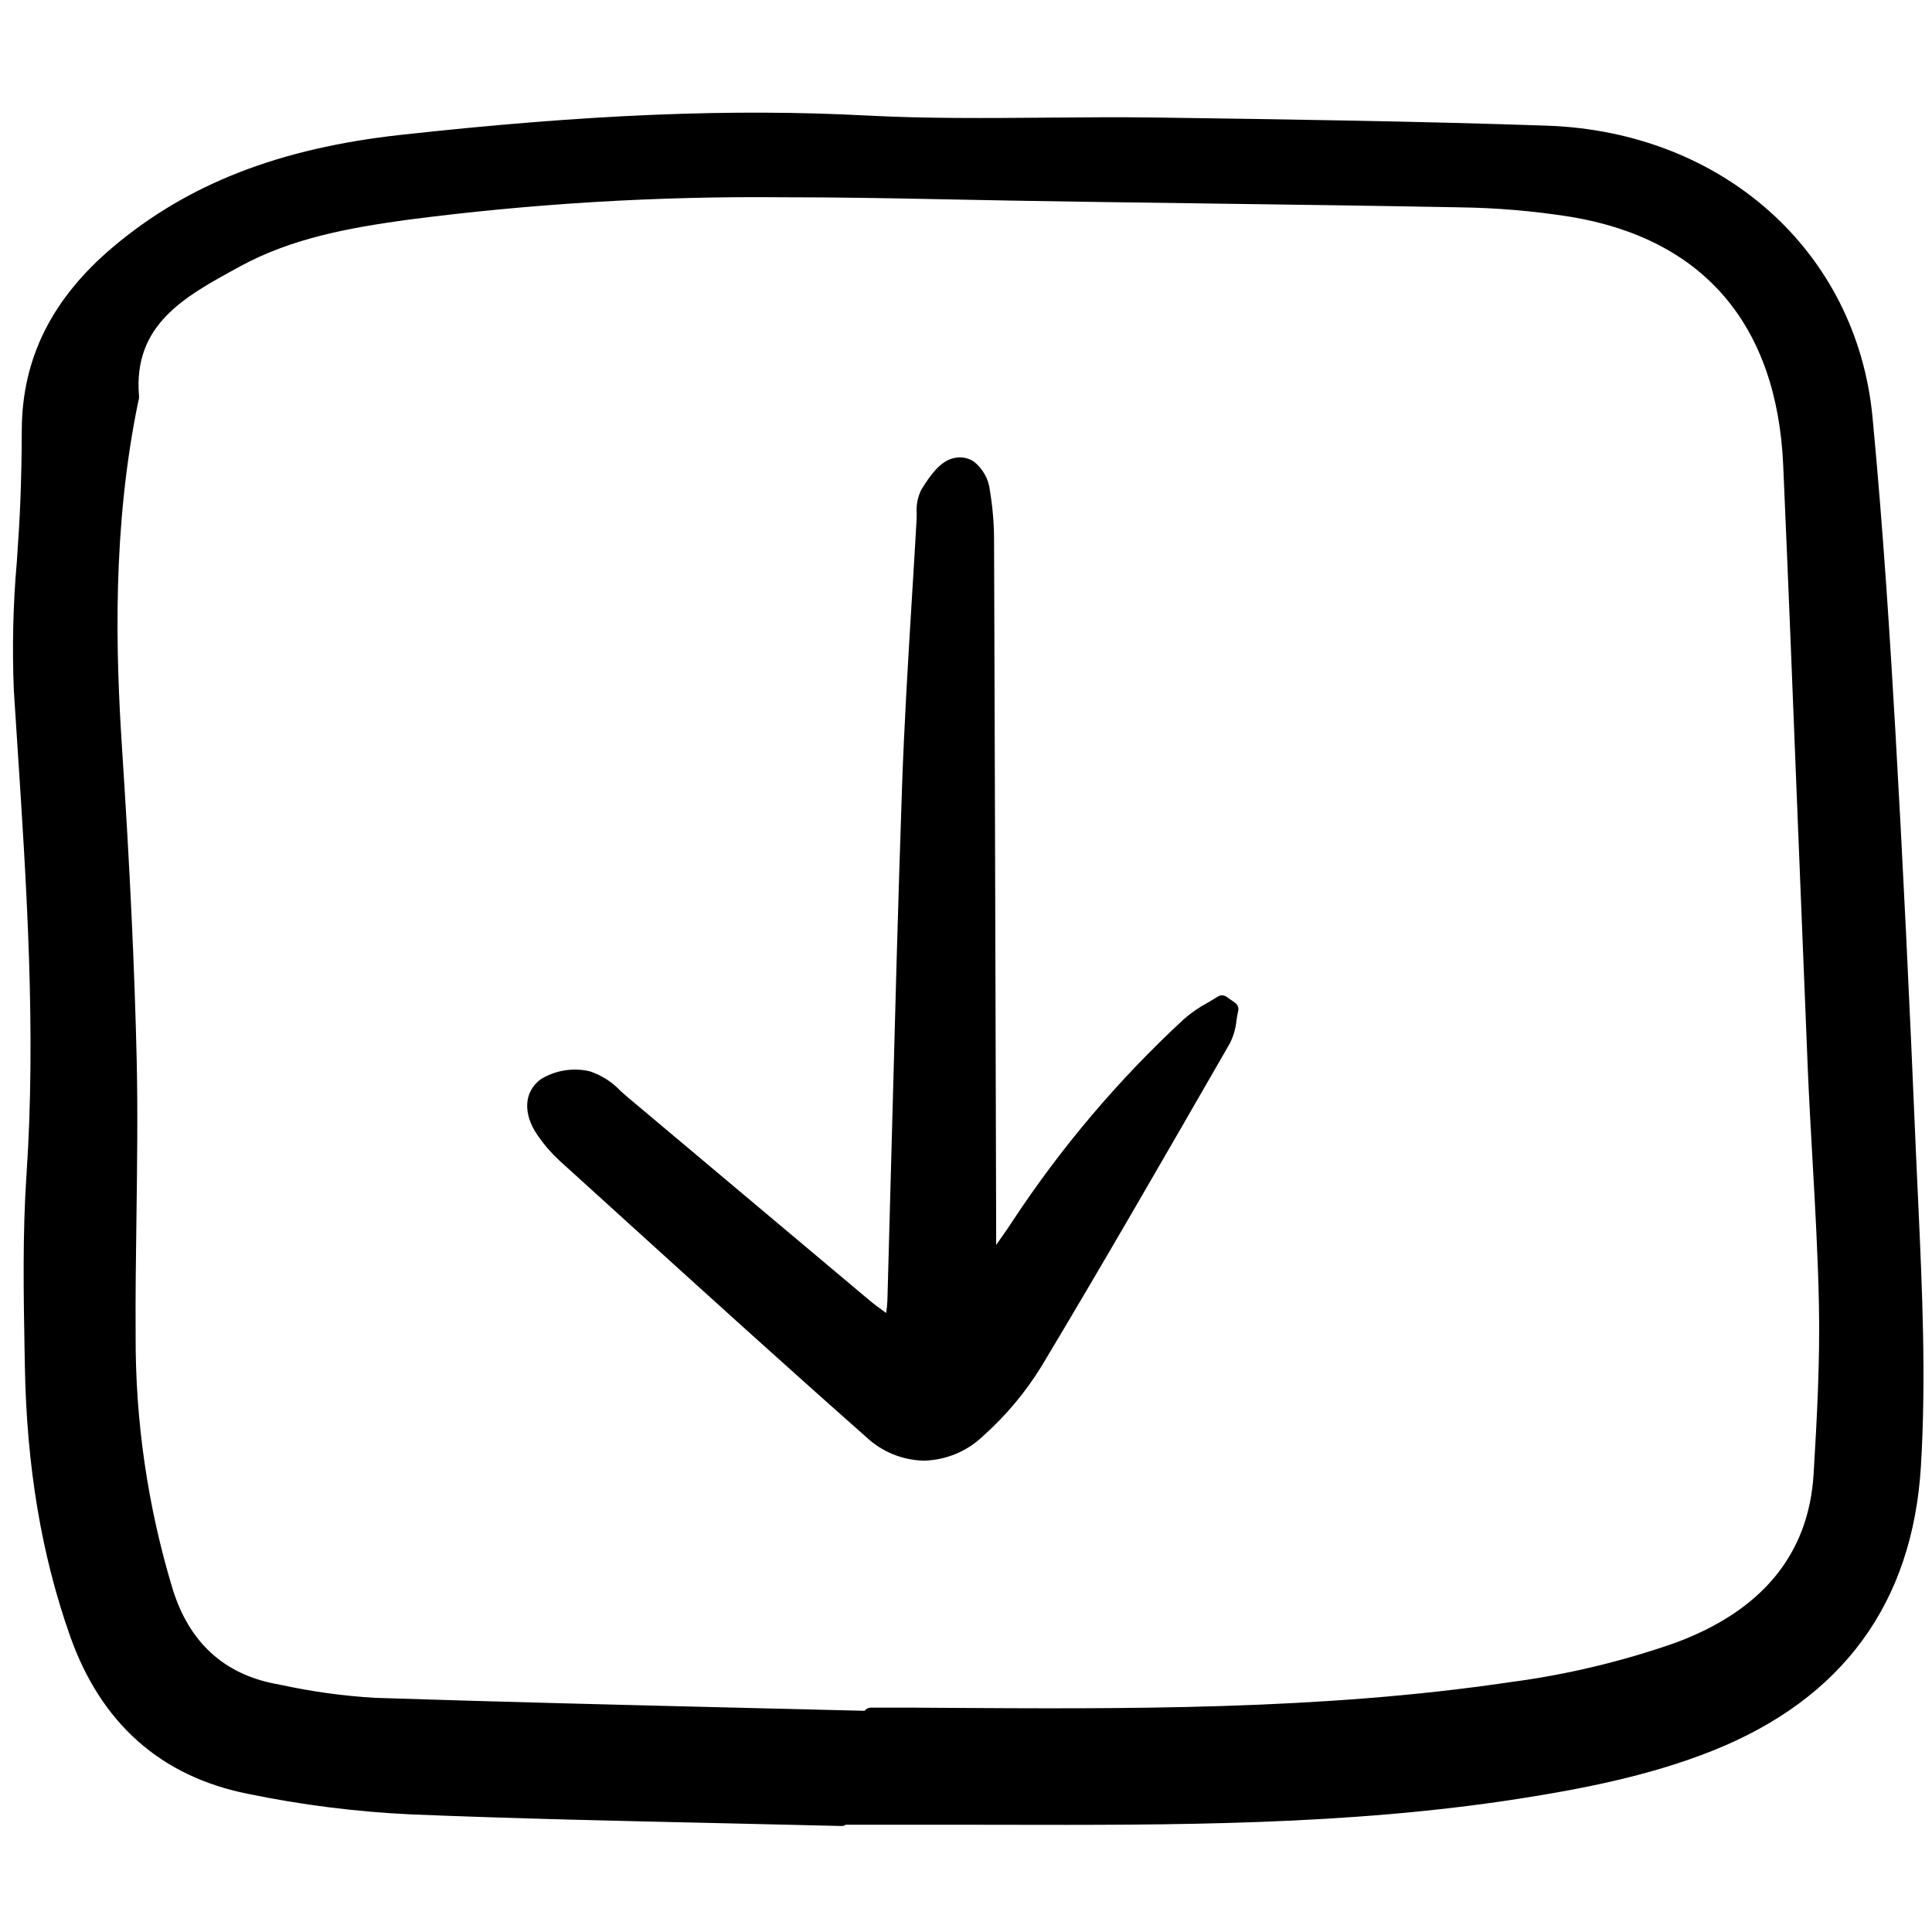
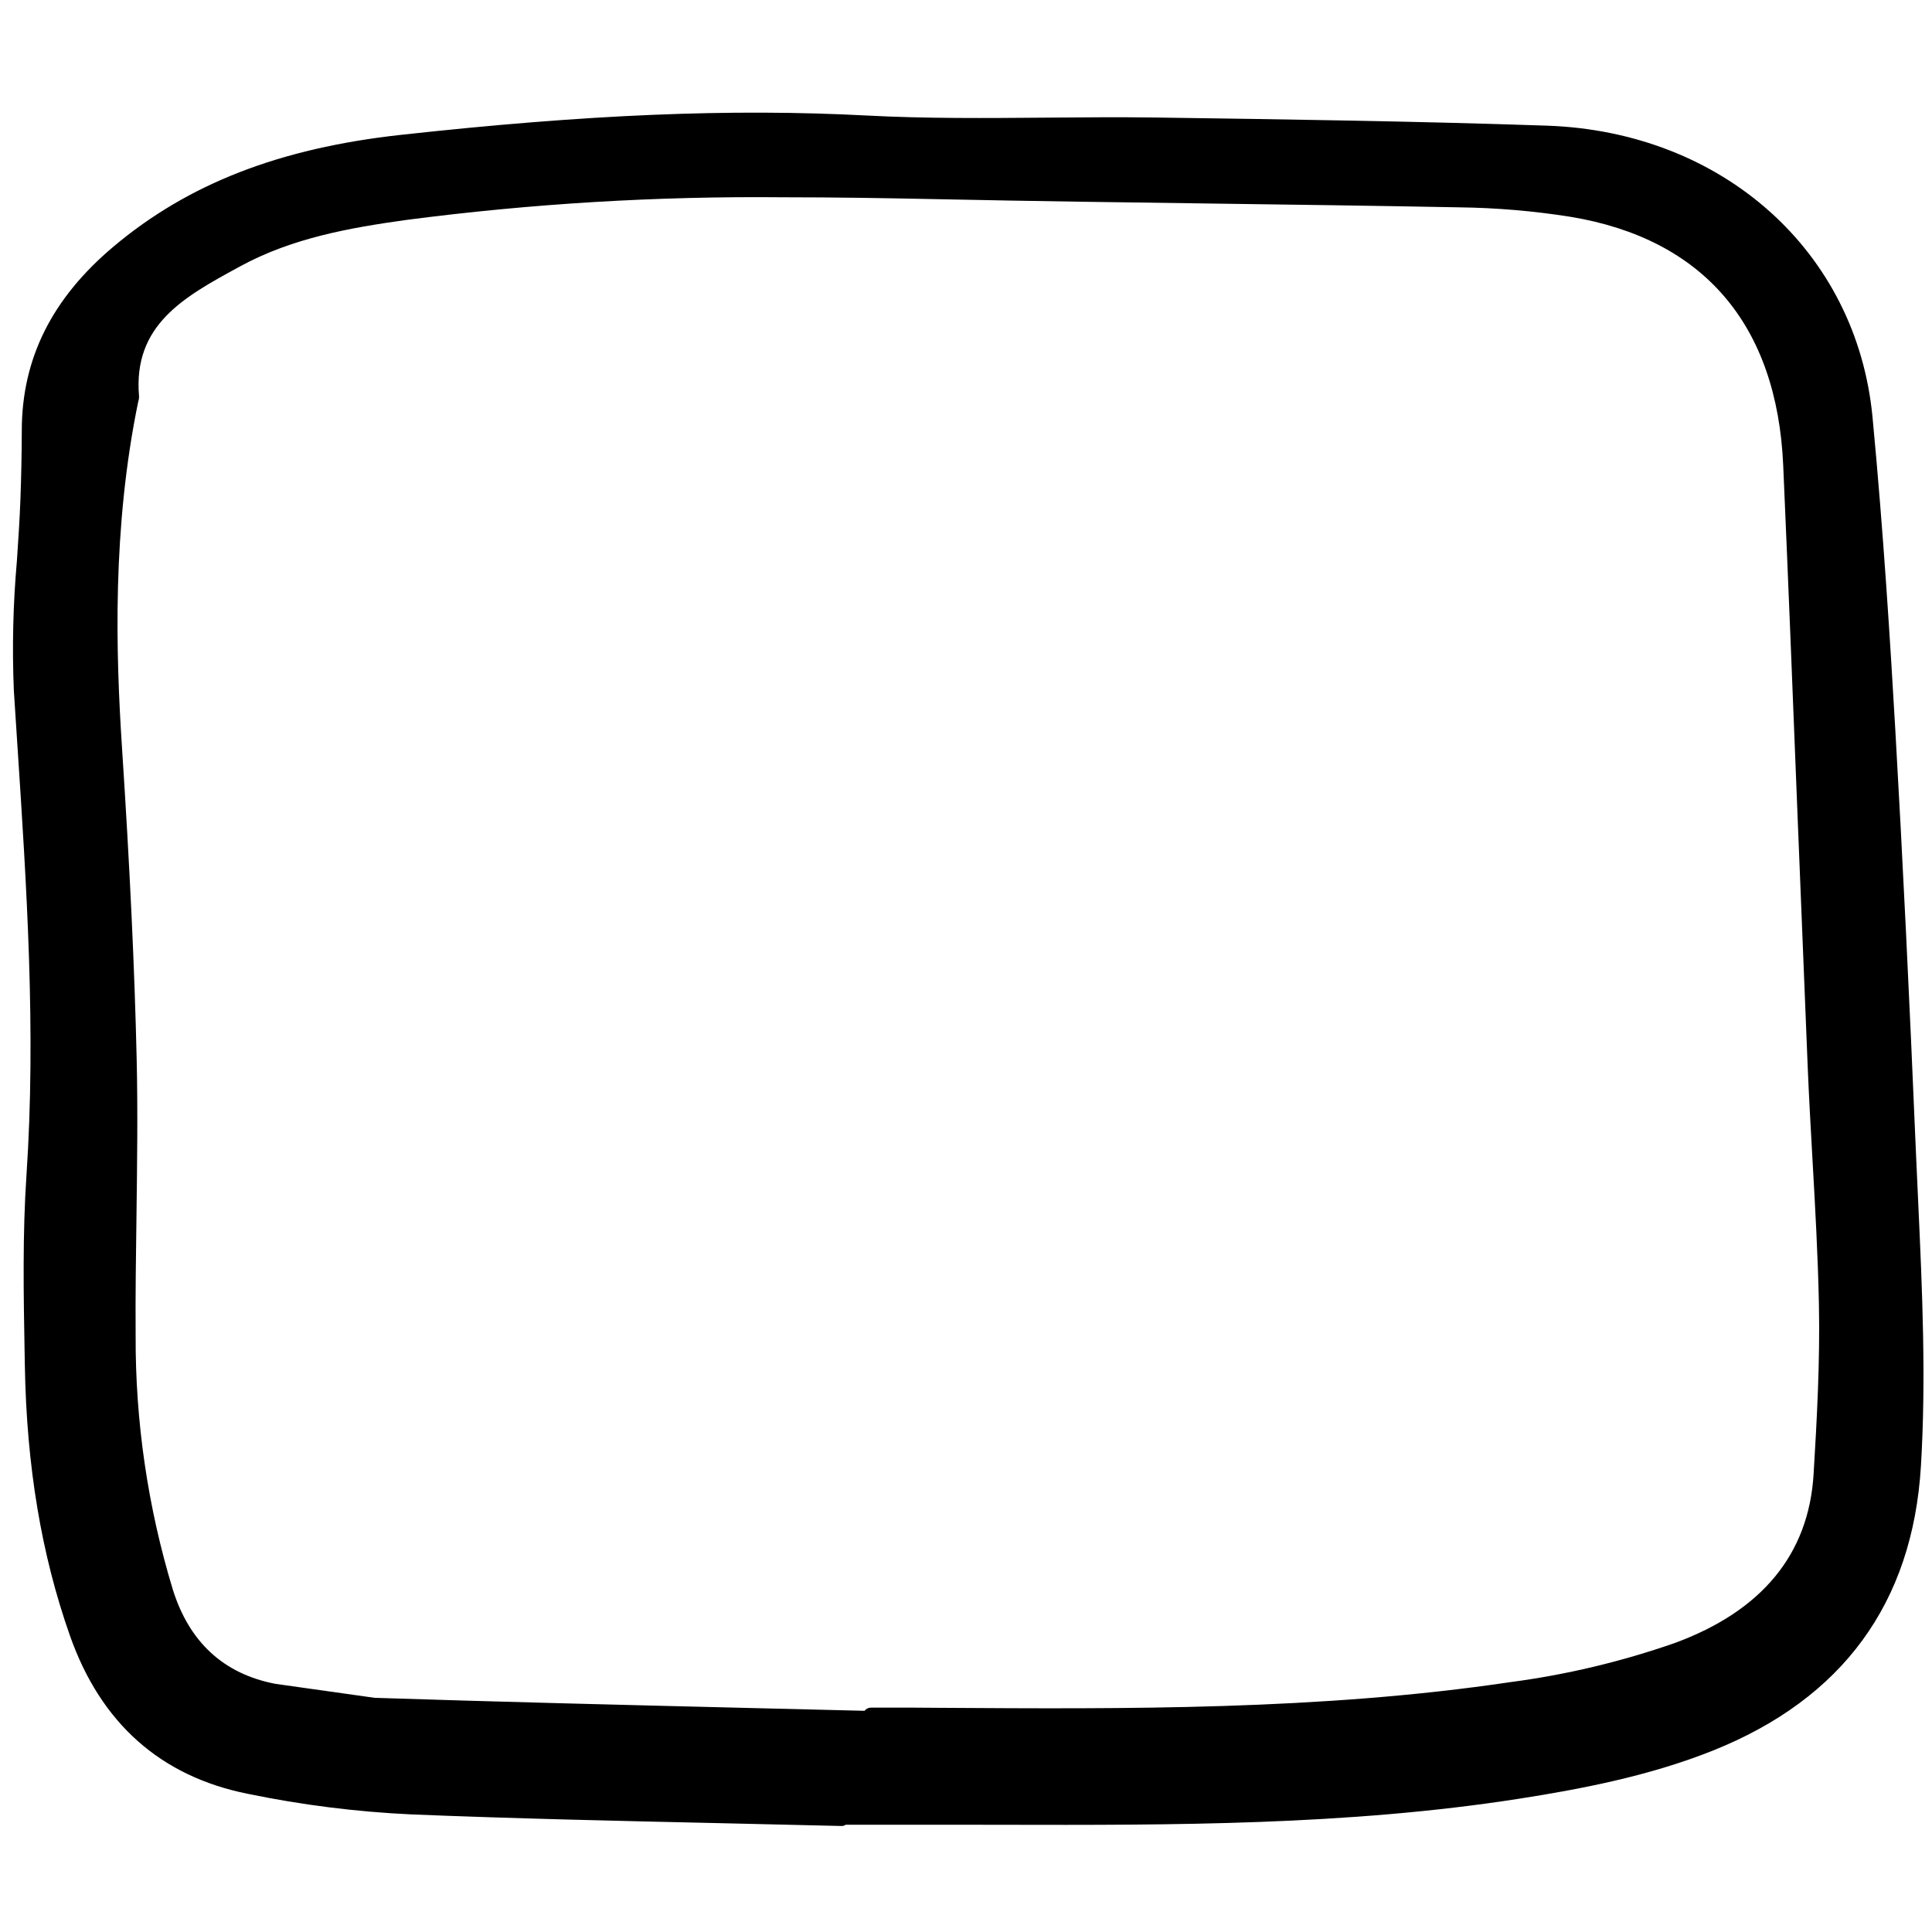
<svg xmlns="http://www.w3.org/2000/svg" width="800px" height="800px" viewBox="0 -9 165 165" fill="none">
  <g clip-path="url(#clip0)">
-     <path d="M163.637 89.624C163.069 76.08 162.493 64.252 161.874 53.465C161.45 46.068 160.845 36.333 159.921 26.636C158.579 12.487 147.141 2.246 132.106 1.732C120.978 1.351 109.654 1.192 98.699 1.037C95.575 0.994 92.403 1.021 89.335 1.047C84.301 1.089 79.095 1.134 74.002 0.865C62.433 0.259 50.166 0.766 34.239 2.517C23.877 3.657 16.081 6.688 9.698 12.056C4.438 16.481 1.874 21.612 1.861 27.744C1.856 29.718 1.817 31.72 1.742 33.693C1.677 35.429 1.557 37.203 1.442 38.92C1.116 42.594 1.029 46.285 1.182 49.97C1.279 51.506 1.379 53.042 1.481 54.578C2.271 66.614 3.089 79.057 2.262 91.339C1.92 96.404 2.013 101.57 2.103 106.562L2.123 107.667C2.275 116.237 3.534 123.769 5.974 130.694C8.606 138.165 13.715 142.71 21.161 144.198C25.768 145.151 30.443 145.74 35.143 145.958C43.891 146.314 52.789 146.512 61.394 146.703C64.893 146.782 68.392 146.862 71.89 146.947H71.902C72.019 146.945 72.132 146.907 72.228 146.838H74.998C77.31 146.838 79.623 146.838 81.936 146.838L85.607 146.844C100.098 146.874 115.078 146.903 129.706 144.622C134.806 143.826 140.765 142.715 146.286 140.507C157.364 136.076 163.342 127.908 164.053 116.228C164.508 108.72 164.165 101.163 163.83 93.854C163.763 92.444 163.699 91.034 163.637 89.624ZM11.672 81.436C11.49 73.597 11.093 65.166 10.422 54.904C9.892 46.8 9.569 36.116 11.808 25.287C11.861 25.14 11.883 24.983 11.873 24.826C11.357 18.744 15.72 16.361 20.34 13.839L20.5 13.752C24.982 11.305 29.945 10.45 34.645 9.791C45.341 8.391 56.123 7.742 66.911 7.848C71.406 7.848 75.839 7.923 80.187 8.013C88.093 8.179 96.132 8.287 103.904 8.39C110.688 8.481 117.701 8.575 124.6 8.707C127.796 8.746 130.986 9.017 134.143 9.519C145.491 11.4 151.768 18.743 152.293 30.751C152.725 40.609 153.122 50.632 153.505 60.328C153.794 67.607 154.088 74.886 154.387 82.166C154.497 84.79 154.647 87.456 154.793 90.033C155.022 94.08 155.259 98.265 155.342 102.378C155.442 107.249 155.171 112.227 154.887 116.909C154.47 123.735 150.478 128.584 143.025 131.321C138.459 132.916 133.741 134.037 128.944 134.666C112.788 137.062 96.204 136.955 80.17 136.854L78.052 136.839C77.22 136.834 76.389 136.839 75.557 136.839H74.373C74.268 136.839 74.166 136.864 74.072 136.911C73.979 136.958 73.897 137.026 73.836 137.109C70.321 137.02 66.807 136.934 63.293 136.851C53.033 136.6 42.424 136.341 31.994 136C29.307 135.838 26.636 135.471 24.006 134.899L23.525 134.807C19.117 133.965 16.167 131.257 14.758 126.751C12.619 119.707 11.55 112.384 11.584 105.026C11.56 101.662 11.609 98.238 11.655 94.924C11.71 90.5 11.775 85.933 11.672 81.434V81.436Z" fill="#000000" />
-     <path d="M47.758 90.1C49.563 91.735 51.366 93.371 53.168 95.009C59.962 101.176 66.989 107.553 73.983 113.733C75.317 114.989 77.072 115.706 78.908 115.745C80.803 115.699 82.611 114.944 83.972 113.63C85.923 111.888 87.609 109.871 88.974 107.643C94.207 98.917 99.367 89.952 104.357 81.283L105.035 80.106C105.344 79.49 105.536 78.822 105.601 78.137C105.644 77.867 105.685 77.595 105.746 77.335C105.776 77.205 105.767 77.07 105.719 76.946C105.672 76.822 105.588 76.715 105.479 76.638L104.748 76.128C104.639 76.051 104.509 76.009 104.375 76.007C104.241 76.005 104.11 76.042 103.998 76.115C103.71 76.302 103.412 76.477 103.111 76.652C102.398 77.036 101.728 77.498 101.117 78.029C95.53 83.196 90.594 89.02 86.419 95.373C85.992 96.03 85.526 96.686 85.075 97.321C85.075 96.799 85.075 96.277 85.075 95.755L85.045 84.963C85.002 68.971 84.952 52.978 84.896 36.986C84.886 35.628 84.769 34.272 84.547 32.932C84.498 32.44 84.349 31.963 84.11 31.53C83.871 31.096 83.547 30.716 83.156 30.41C82.898 30.243 82.607 30.132 82.302 30.086C81.998 30.04 81.687 30.058 81.39 30.141C80.287 30.416 79.438 31.594 78.681 32.827C78.37 33.459 78.236 34.162 78.291 34.863C78.291 35.048 78.288 35.231 78.278 35.408C78.152 37.632 78.019 39.855 77.88 42.078C77.555 47.388 77.221 52.874 77.034 58.282C76.694 68.195 76.426 78.277 76.168 88.026C76.044 92.713 75.917 97.399 75.787 102.085C75.77 102.436 75.735 102.787 75.682 103.134C75.671 103.126 75.66 103.118 75.649 103.11C75.101 102.713 74.667 102.398 74.255 102.053C71.324 99.592 68.395 97.132 65.469 94.671C61.515 91.347 57.559 88.023 53.6 84.701C53.405 84.537 53.207 84.36 53.008 84.183C52.284 83.408 51.375 82.826 50.366 82.493C49.656 82.327 48.92 82.302 48.2 82.42C47.481 82.537 46.792 82.795 46.172 83.177C44.734 84.252 44.638 86.135 45.924 87.975C46.454 88.749 47.069 89.461 47.758 90.1Z" fill="#000000" />
+     <path d="M163.637 89.624C163.069 76.08 162.493 64.252 161.874 53.465C161.45 46.068 160.845 36.333 159.921 26.636C158.579 12.487 147.141 2.246 132.106 1.732C120.978 1.351 109.654 1.192 98.699 1.037C95.575 0.994 92.403 1.021 89.335 1.047C84.301 1.089 79.095 1.134 74.002 0.865C62.433 0.259 50.166 0.766 34.239 2.517C23.877 3.657 16.081 6.688 9.698 12.056C4.438 16.481 1.874 21.612 1.861 27.744C1.856 29.718 1.817 31.72 1.742 33.693C1.677 35.429 1.557 37.203 1.442 38.92C1.116 42.594 1.029 46.285 1.182 49.97C1.279 51.506 1.379 53.042 1.481 54.578C2.271 66.614 3.089 79.057 2.262 91.339C1.92 96.404 2.013 101.57 2.103 106.562L2.123 107.667C2.275 116.237 3.534 123.769 5.974 130.694C8.606 138.165 13.715 142.71 21.161 144.198C25.768 145.151 30.443 145.74 35.143 145.958C43.891 146.314 52.789 146.512 61.394 146.703C64.893 146.782 68.392 146.862 71.89 146.947H71.902C72.019 146.945 72.132 146.907 72.228 146.838H74.998C77.31 146.838 79.623 146.838 81.936 146.838L85.607 146.844C100.098 146.874 115.078 146.903 129.706 144.622C134.806 143.826 140.765 142.715 146.286 140.507C157.364 136.076 163.342 127.908 164.053 116.228C164.508 108.72 164.165 101.163 163.83 93.854C163.763 92.444 163.699 91.034 163.637 89.624ZM11.672 81.436C11.49 73.597 11.093 65.166 10.422 54.904C9.892 46.8 9.569 36.116 11.808 25.287C11.861 25.14 11.883 24.983 11.873 24.826C11.357 18.744 15.72 16.361 20.34 13.839L20.5 13.752C24.982 11.305 29.945 10.45 34.645 9.791C45.341 8.391 56.123 7.742 66.911 7.848C71.406 7.848 75.839 7.923 80.187 8.013C88.093 8.179 96.132 8.287 103.904 8.39C110.688 8.481 117.701 8.575 124.6 8.707C127.796 8.746 130.986 9.017 134.143 9.519C145.491 11.4 151.768 18.743 152.293 30.751C152.725 40.609 153.122 50.632 153.505 60.328C153.794 67.607 154.088 74.886 154.387 82.166C154.497 84.79 154.647 87.456 154.793 90.033C155.022 94.08 155.259 98.265 155.342 102.378C155.442 107.249 155.171 112.227 154.887 116.909C154.47 123.735 150.478 128.584 143.025 131.321C138.459 132.916 133.741 134.037 128.944 134.666C112.788 137.062 96.204 136.955 80.17 136.854L78.052 136.839C77.22 136.834 76.389 136.839 75.557 136.839H74.373C74.268 136.839 74.166 136.864 74.072 136.911C73.979 136.958 73.897 137.026 73.836 137.109C70.321 137.02 66.807 136.934 63.293 136.851C53.033 136.6 42.424 136.341 31.994 136L23.525 134.807C19.117 133.965 16.167 131.257 14.758 126.751C12.619 119.707 11.55 112.384 11.584 105.026C11.56 101.662 11.609 98.238 11.655 94.924C11.71 90.5 11.775 85.933 11.672 81.434V81.436Z" fill="#000000" />
  </g>
  <defs>
    <clipPath id="clip0">
      <rect width="164" height="147" fill="white" transform="translate(0.777)" />
    </clipPath>
  </defs>
</svg>